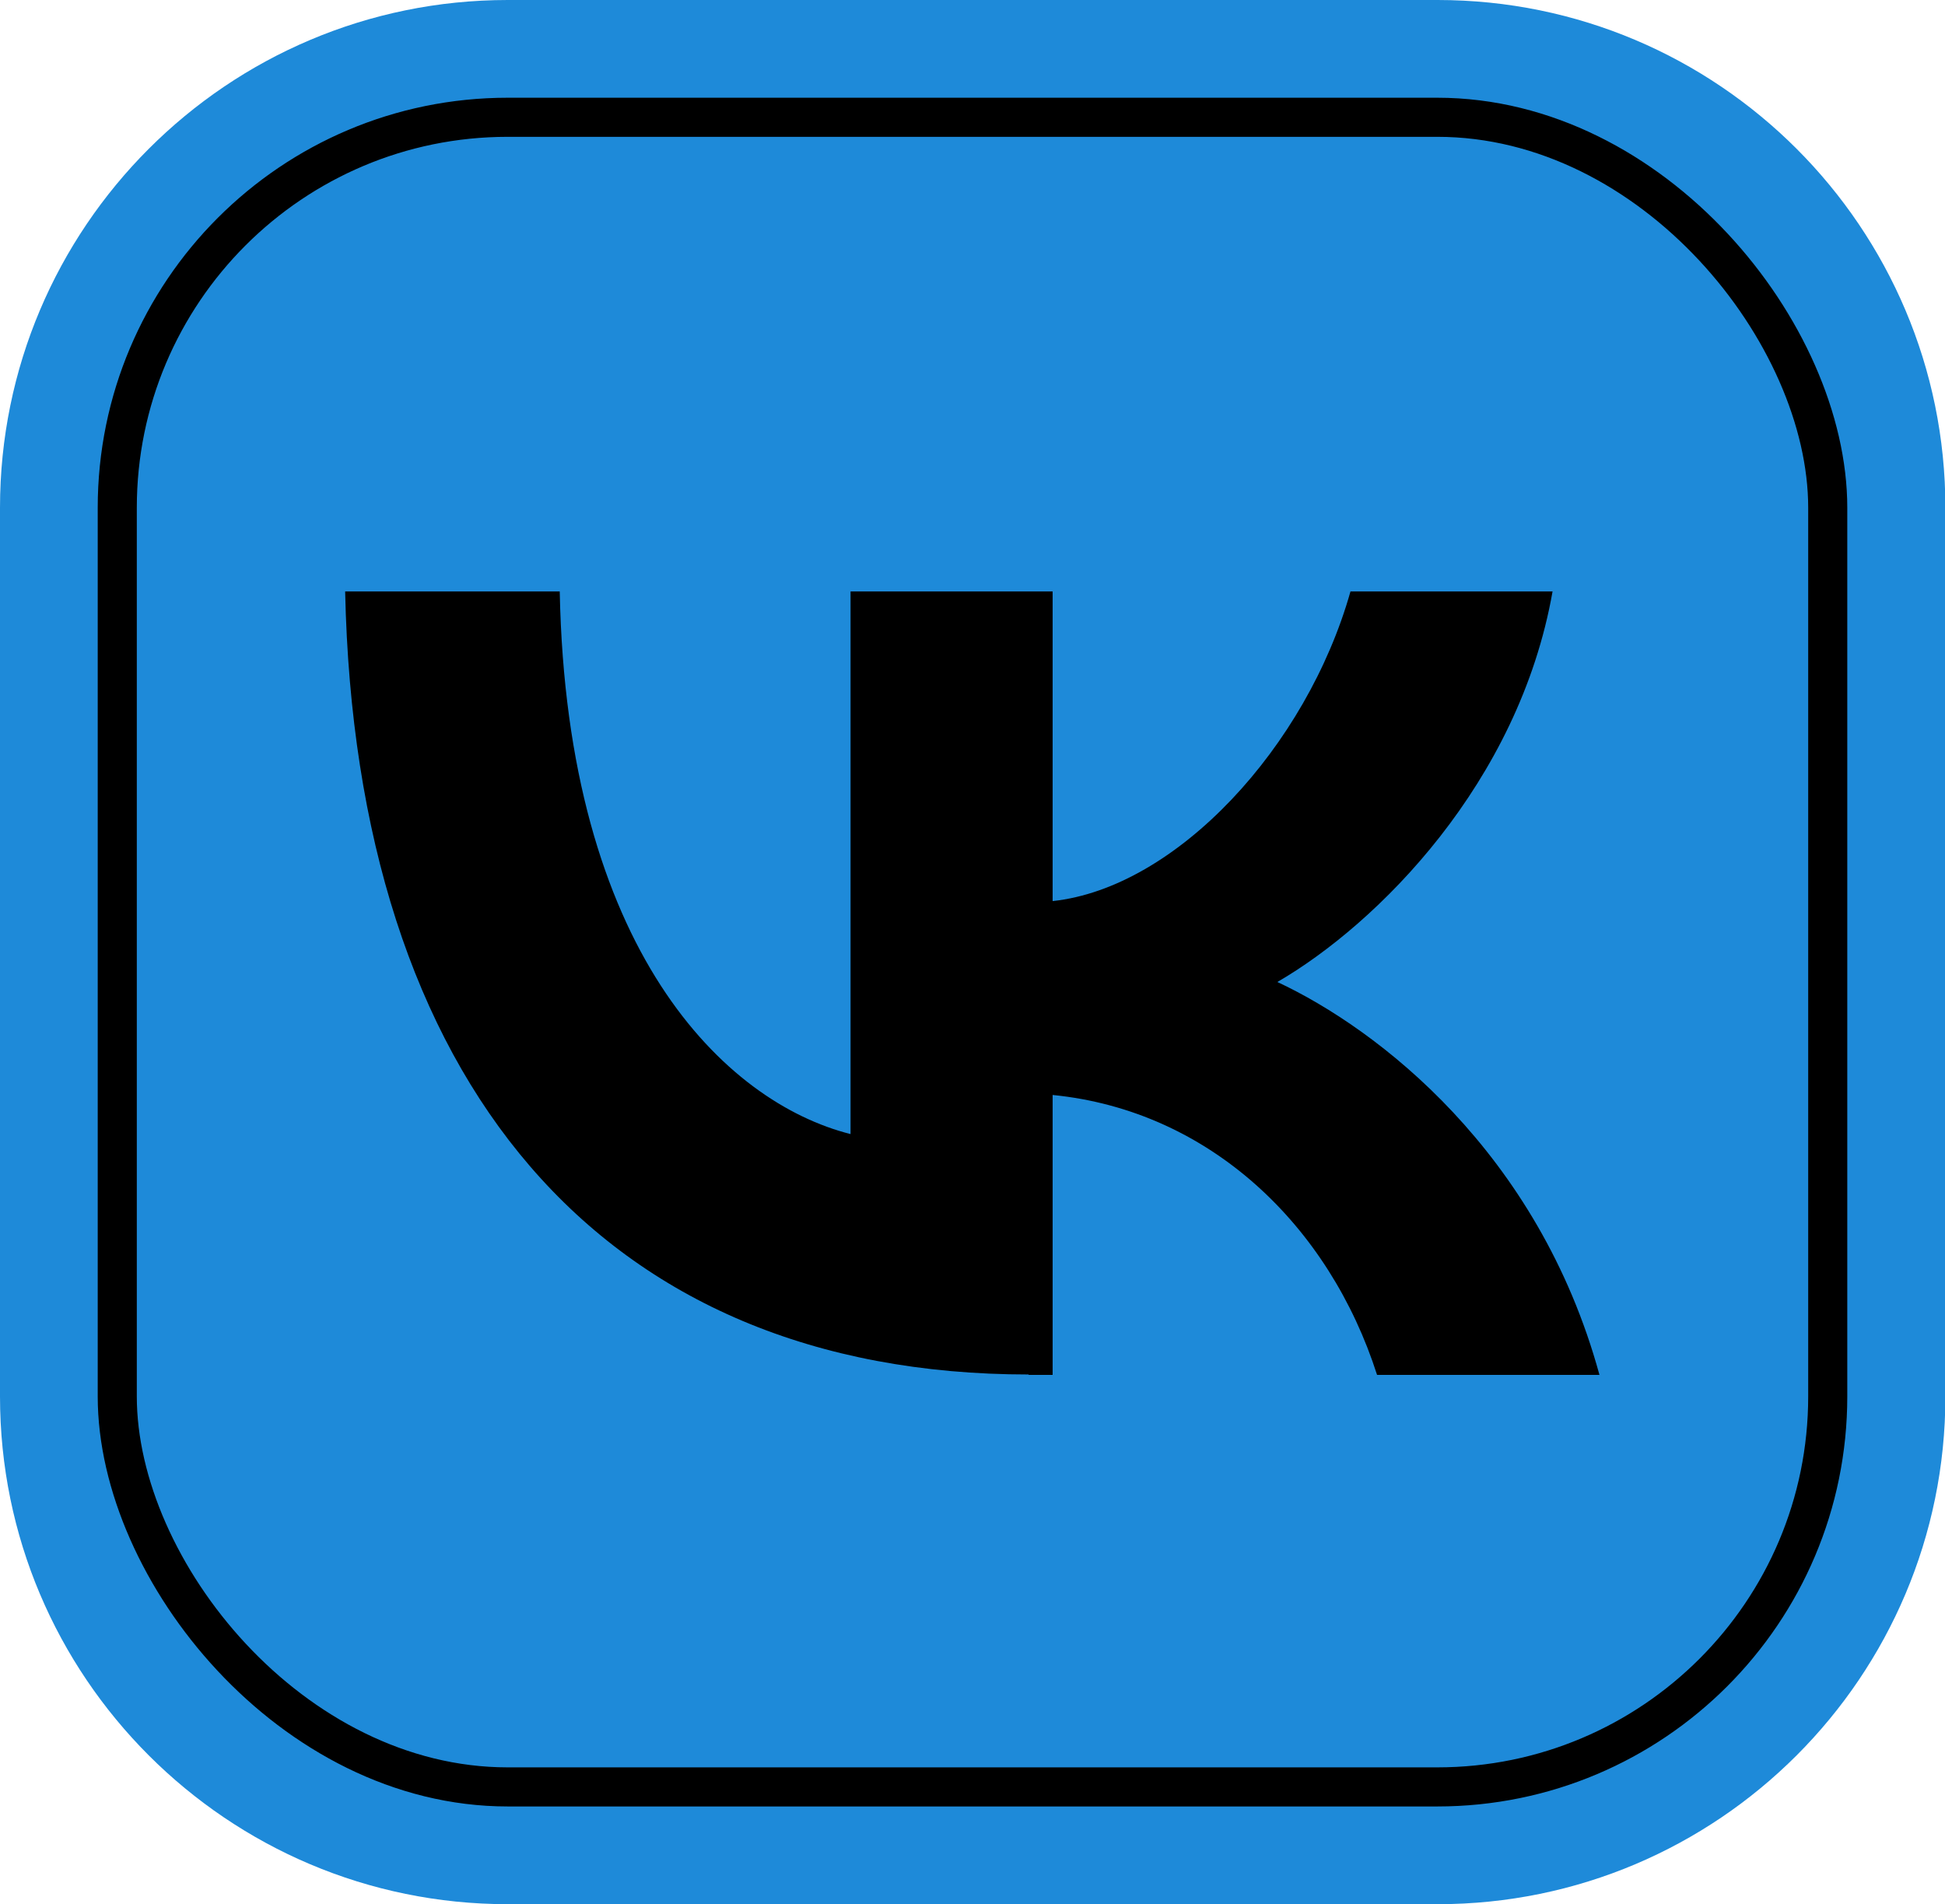
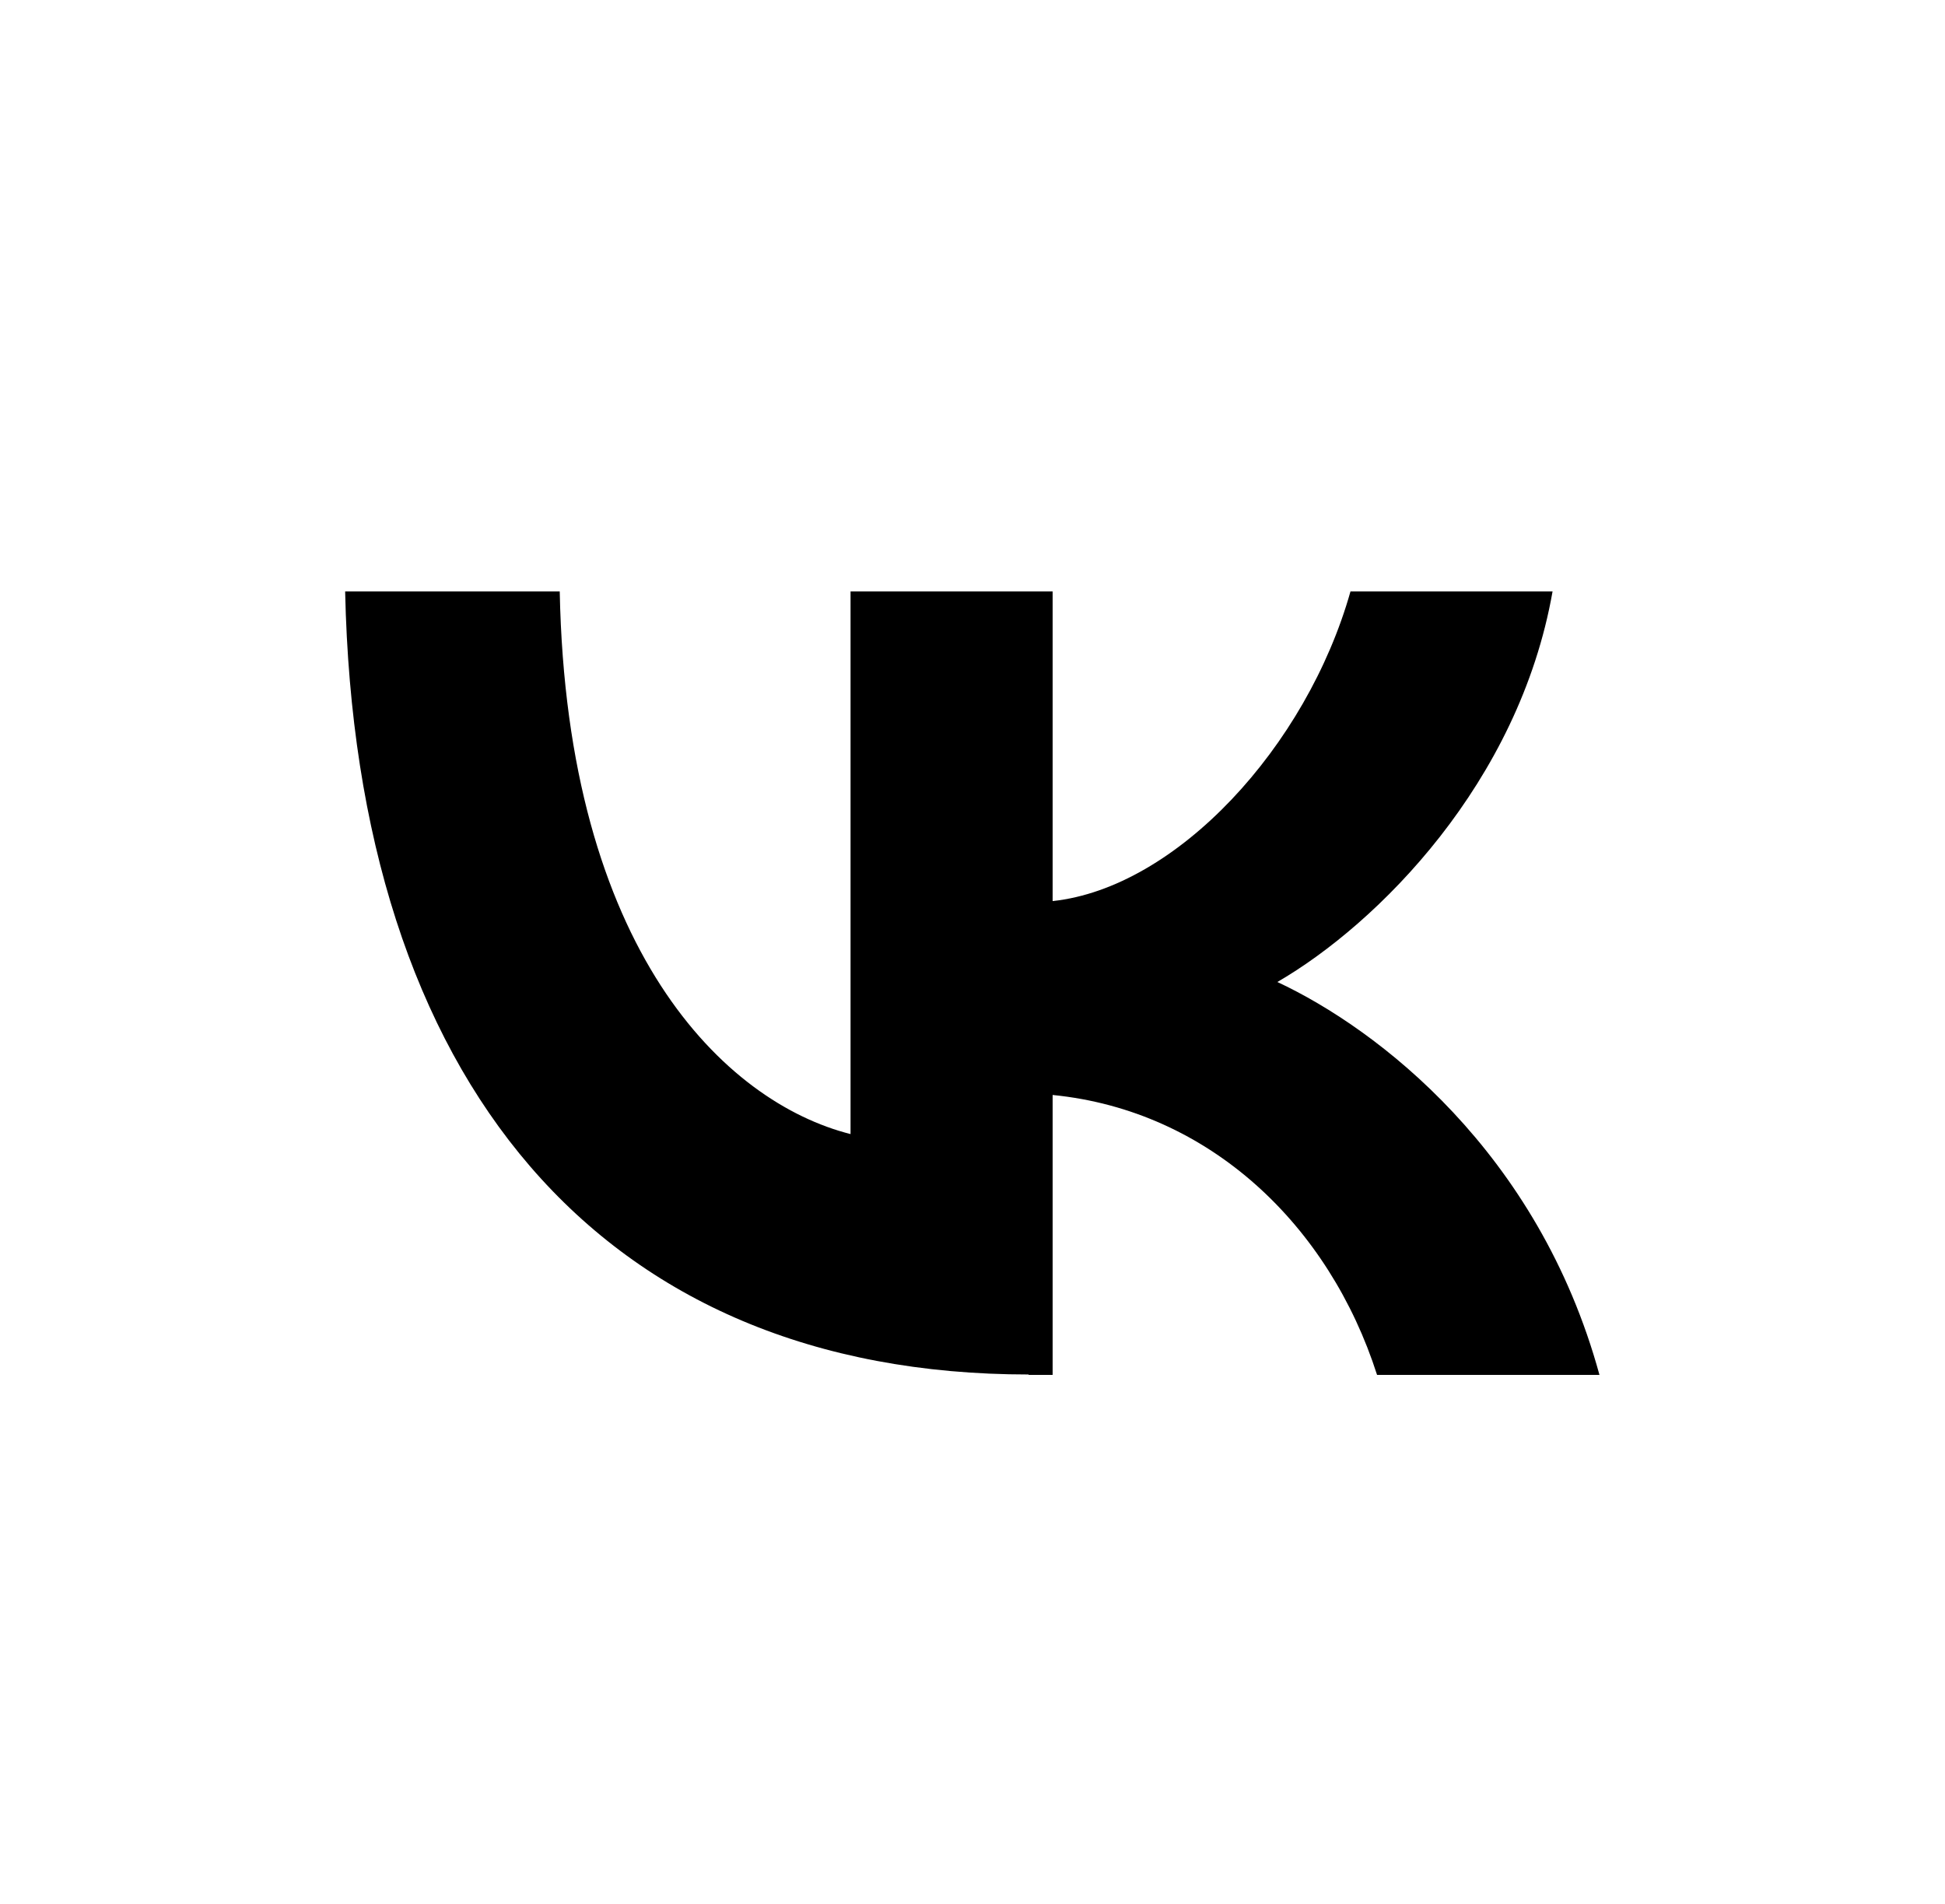
<svg xmlns="http://www.w3.org/2000/svg" id="_Слой_2" data-name="Слой 2" viewBox="0 0 49.76 48.71">
  <defs>
    <style> .cls-1 { fill: none; stroke: #000; stroke-miterlimit: 10; } .cls-2 { fill: #1e8ad9; } </style>
  </defs>
  <g id="Layer_1" data-name="Layer 1">
    <g>
-       <path class="cls-2" d="m13.52-.53h22.73c7.17,0,12.99,5.82,12.99,12.99v23.79c0,7.17-5.82,12.99-12.99,12.99H13.52c-7.17,0-12.99-5.82-12.99-12.99V12.46C.53,5.29,6.35-.53,13.52-.53Z" transform="translate(49.24 -.53) rotate(90)" />
-       <rect class="cls-1" x="3" y="3" width="43.76" height="42.71" rx="9.99" ry="9.99" />
      <path d="m26.32,35.16c-10.97,0-17.22-7.52-17.49-20.03h5.49c.18,9.18,4.23,13.07,7.44,13.88v-13.88h5.17v7.92c3.17-.34,6.5-3.95,7.62-7.92h5.17c-.86,4.89-4.47,8.5-7.04,9.99,2.57,1.2,6.68,4.35,8.24,10.05h-5.69c-1.22-3.81-4.27-6.76-8.3-7.16v7.16h-.62Z" />
    </g>
  </g>
</svg>